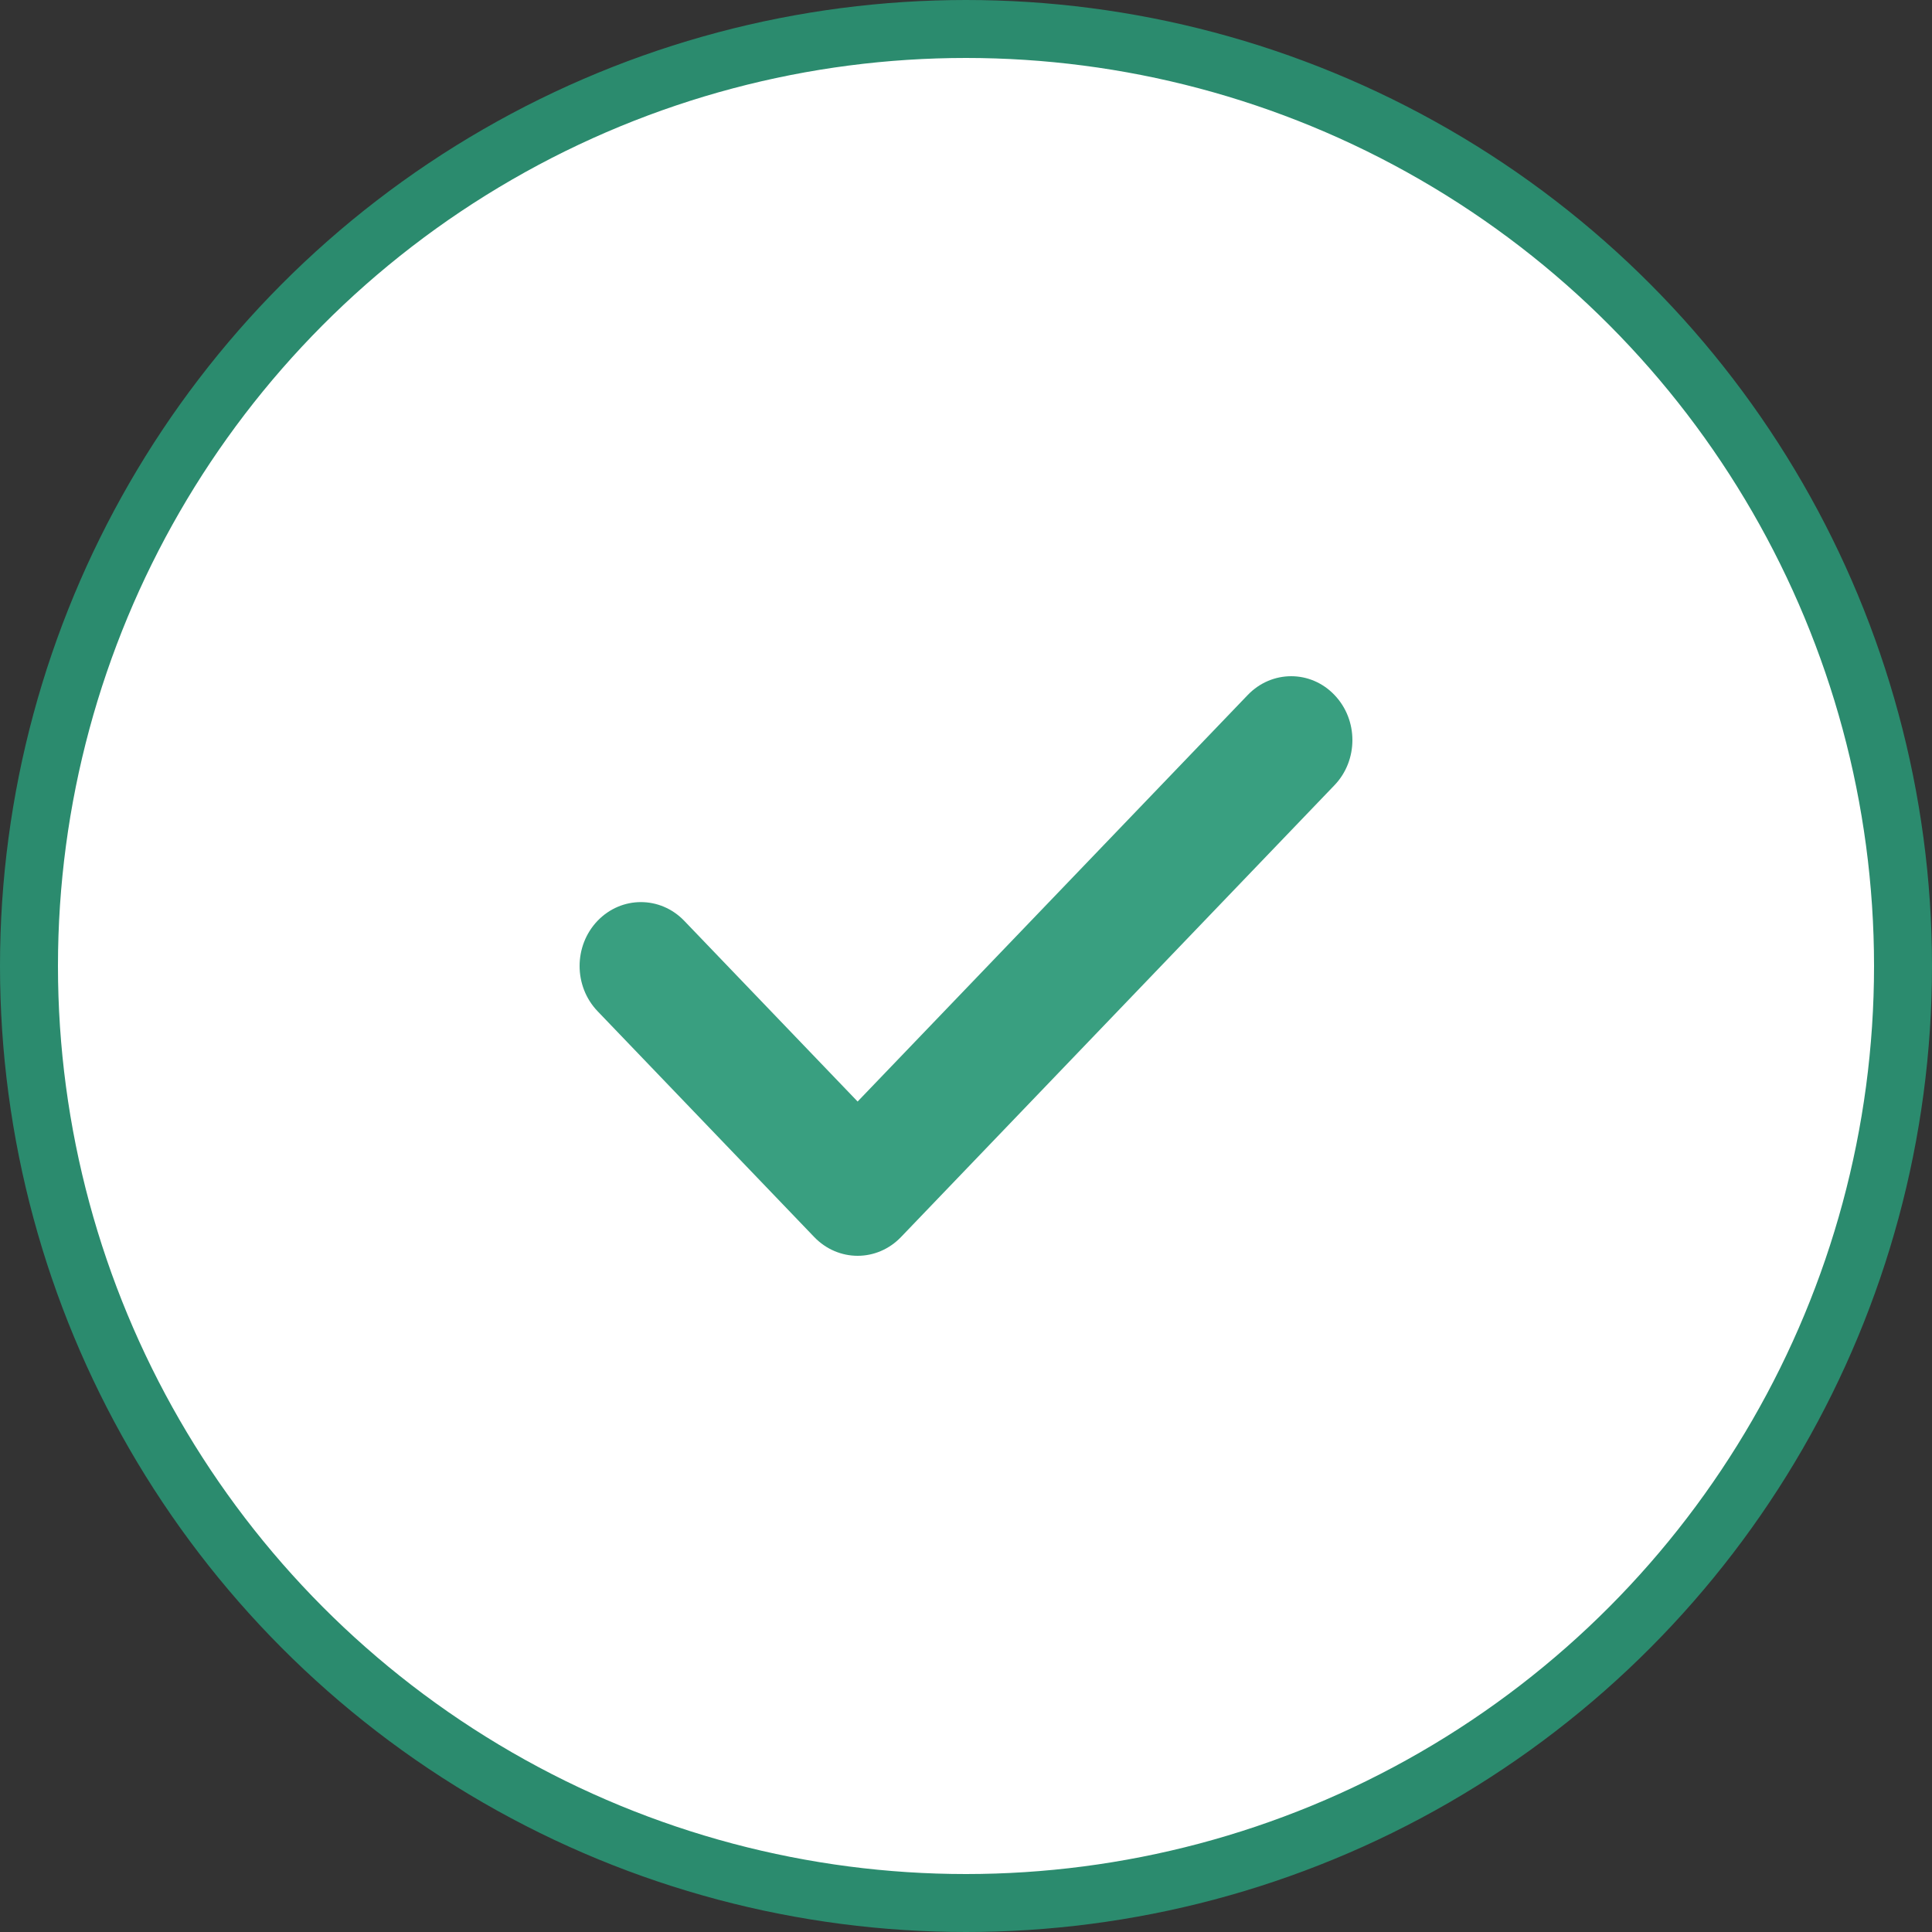
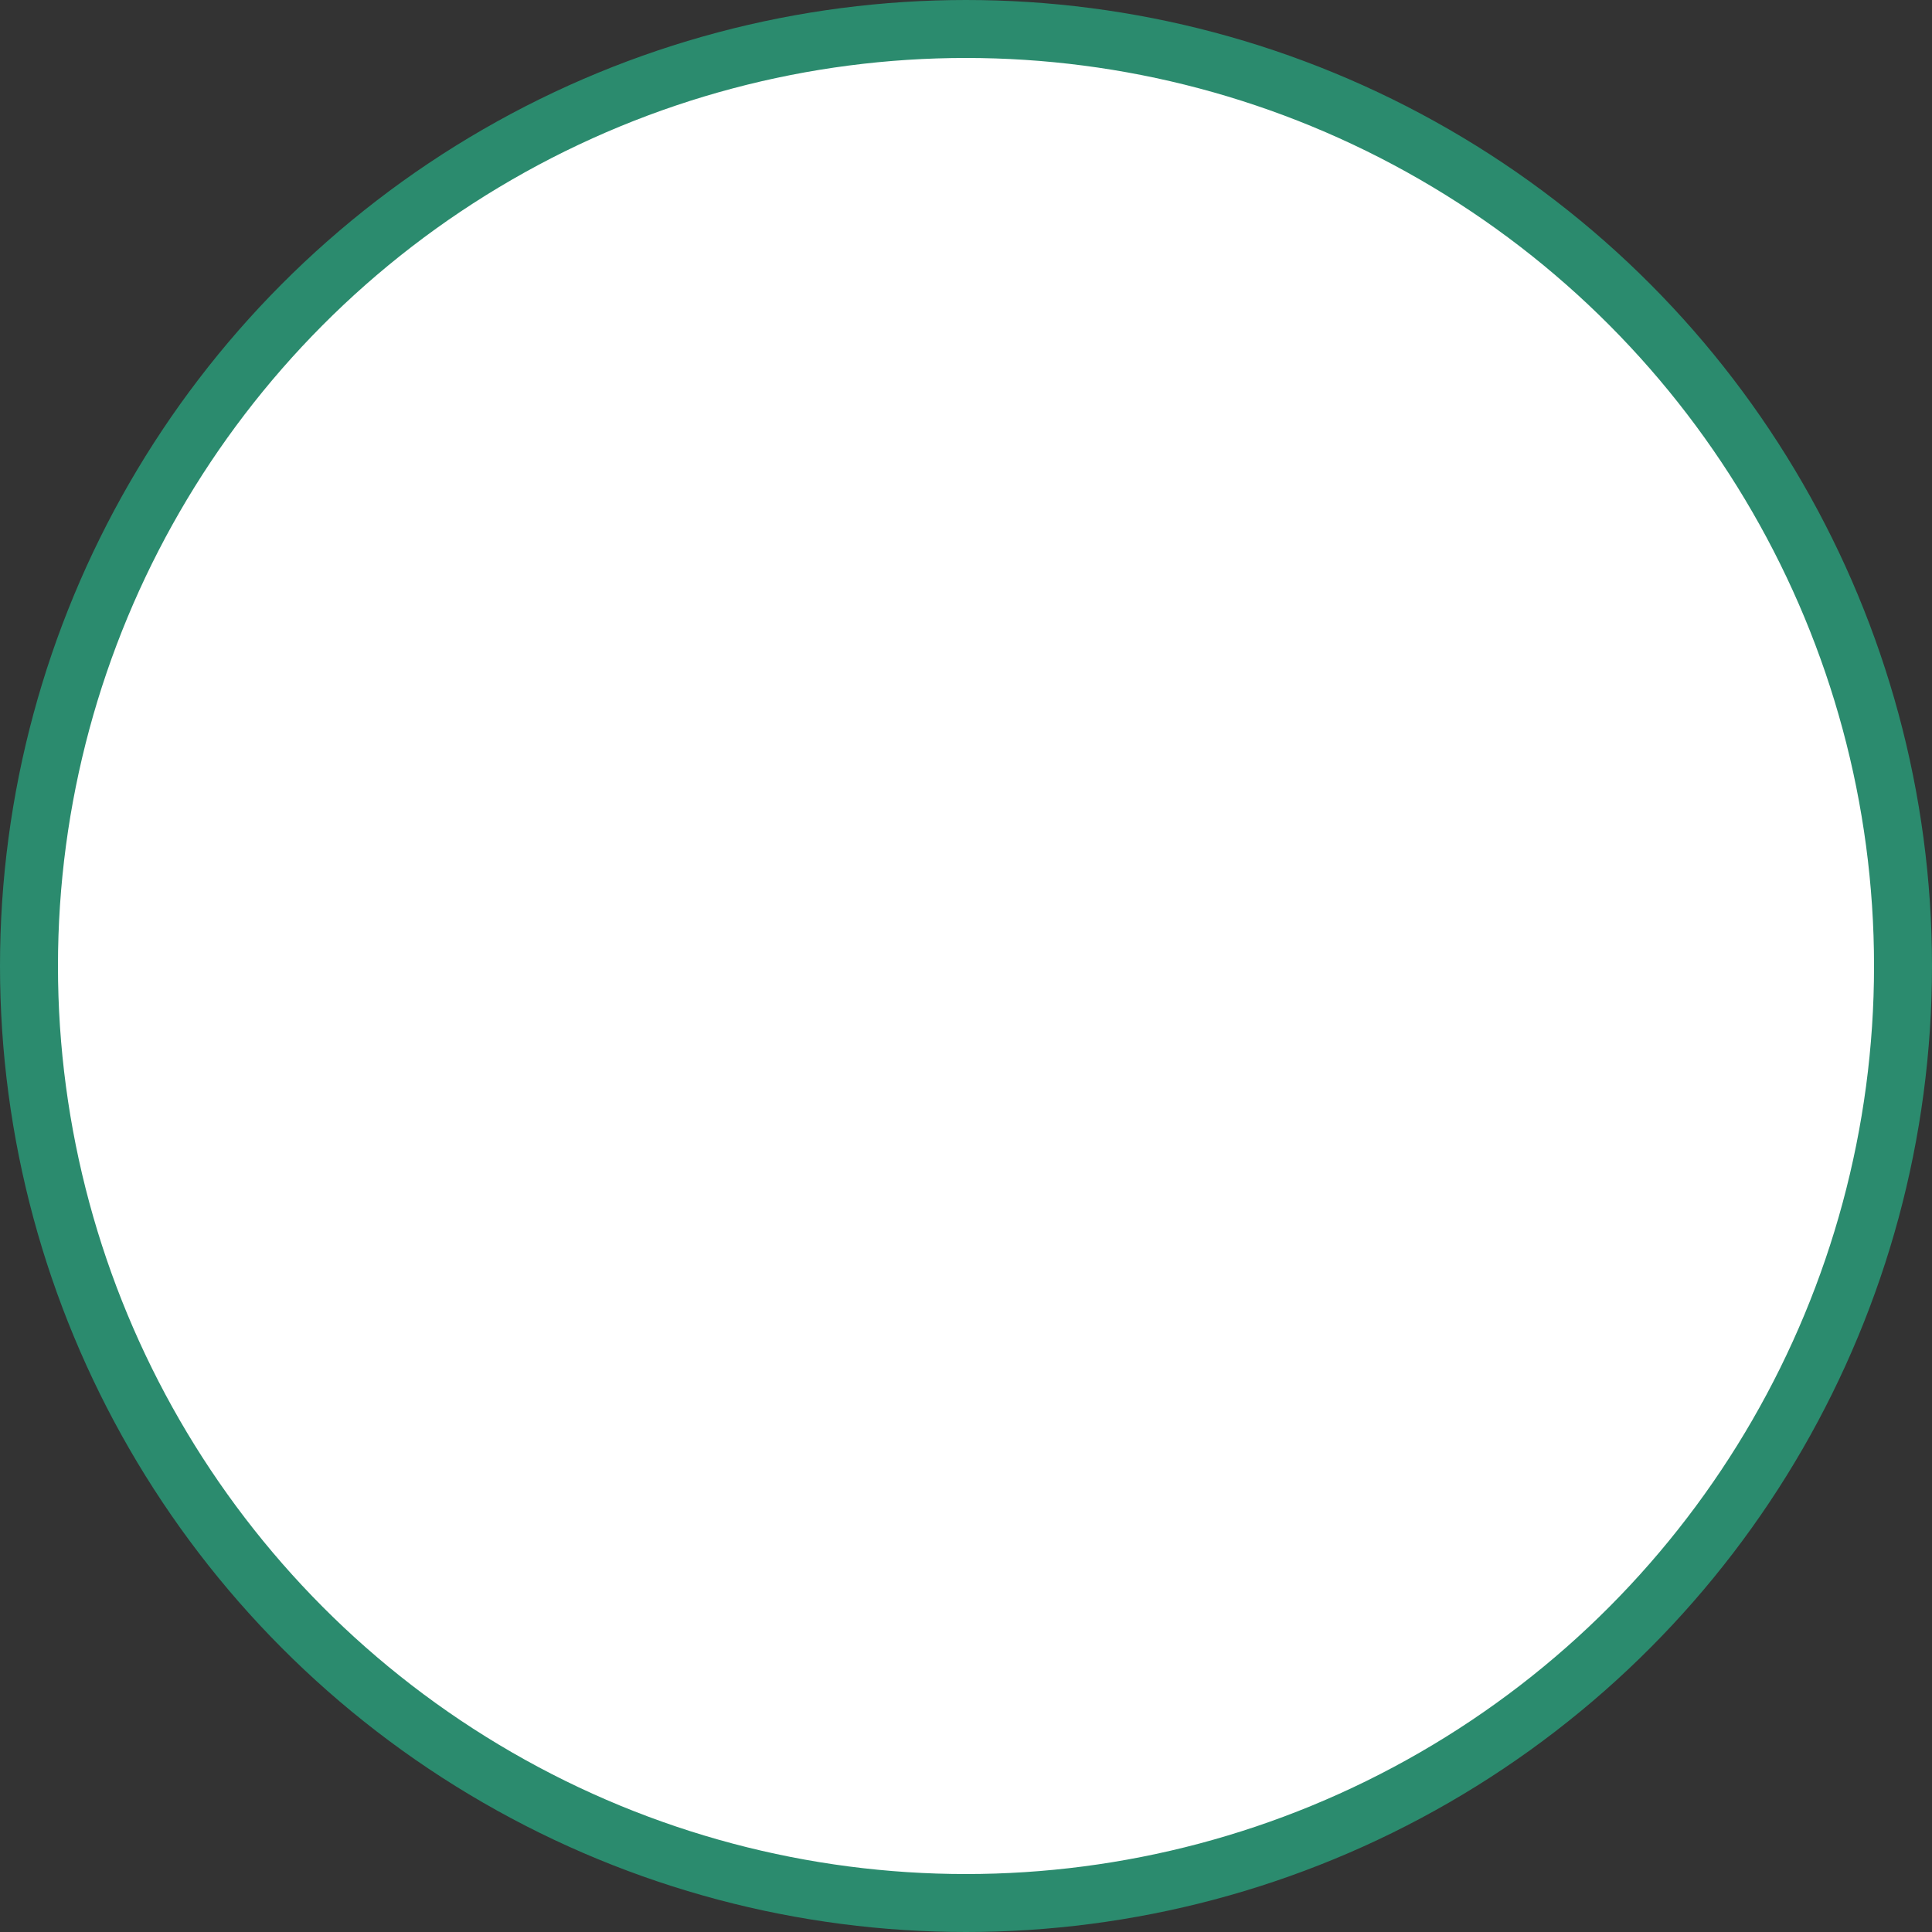
<svg xmlns="http://www.w3.org/2000/svg" width="20" height="20" viewBox="0 0 20 20" fill="none">
  <rect x="0" y="0" width="20" height="20" fill="#333333" stroke="none" />
  <circle cx="10" cy="10" r="9.7" fill="white" stroke="#2B8B6E" stroke-width="0.6" />
-   <path d="M13.814 7.194C13.567 6.935 13.165 6.936 12.917 7.194L8.878 11.403L7.083 9.532C6.835 9.274 6.434 9.274 6.186 9.532C5.938 9.791 5.938 10.209 6.186 10.468L8.429 12.806C8.553 12.935 8.716 13 8.878 13C9.041 13 9.203 12.935 9.327 12.806L13.814 8.129C14.062 7.871 14.062 7.452 13.814 7.194Z" fill="#399F80" />
</svg>